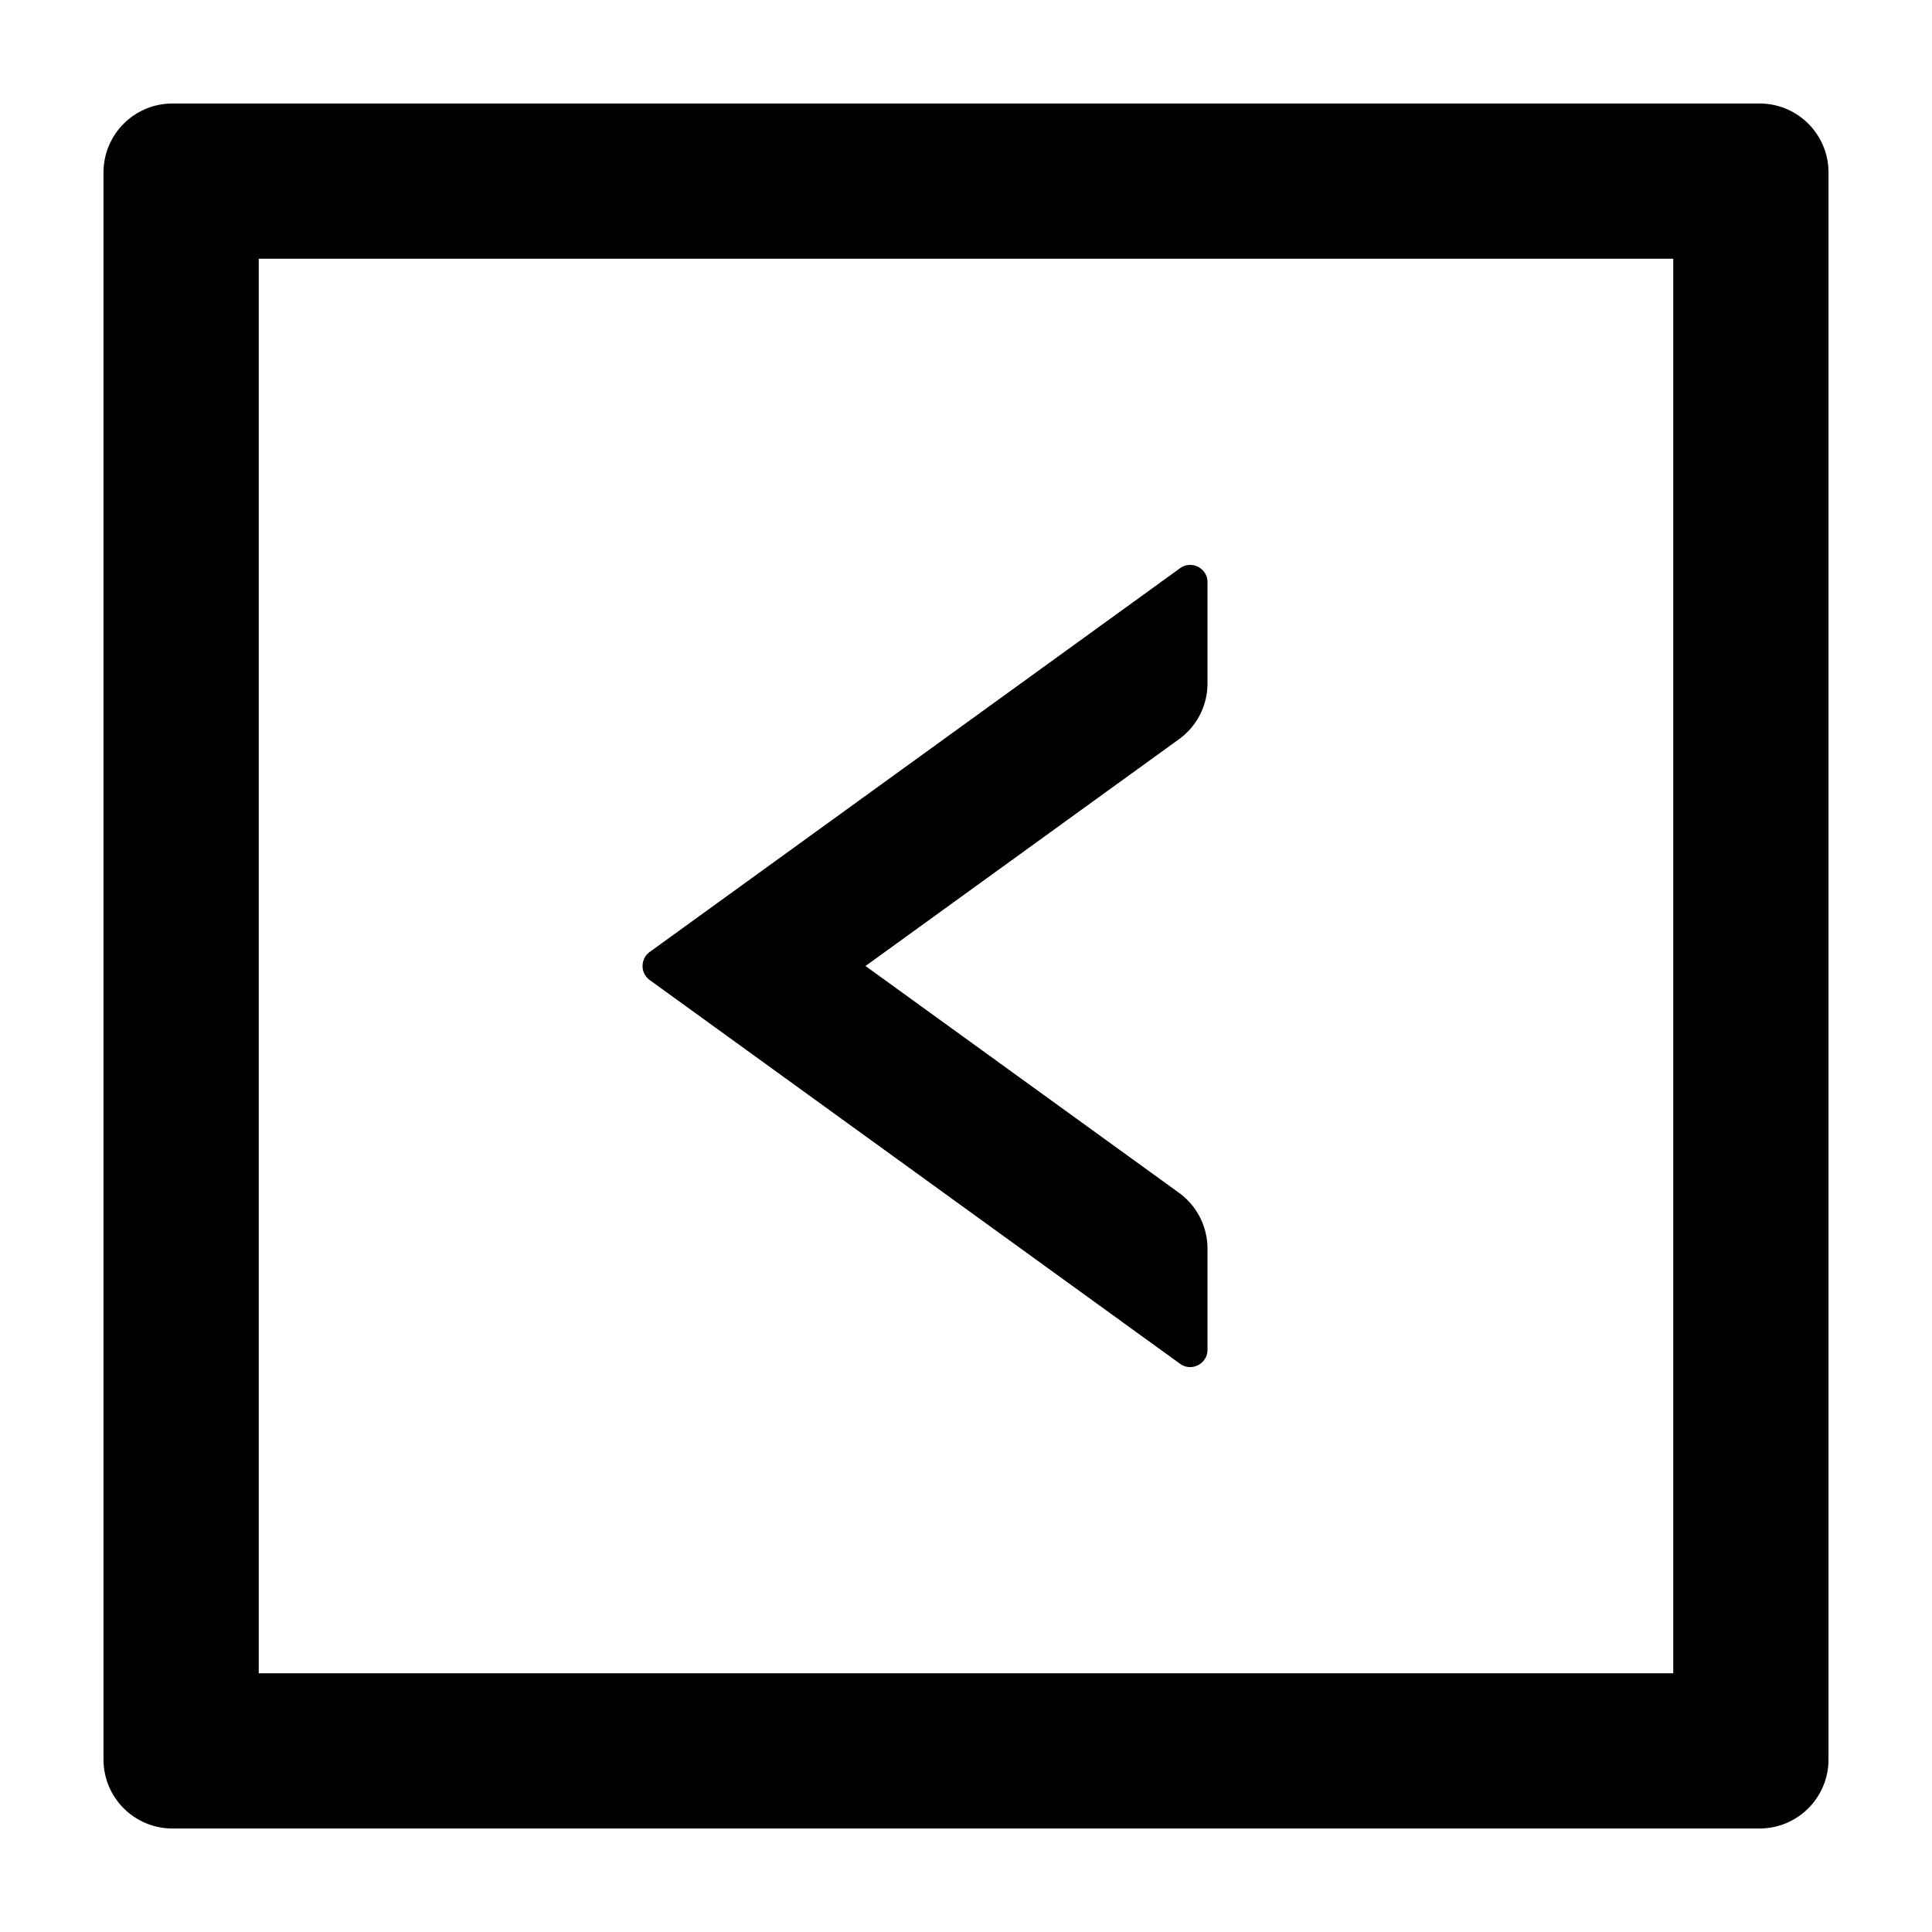
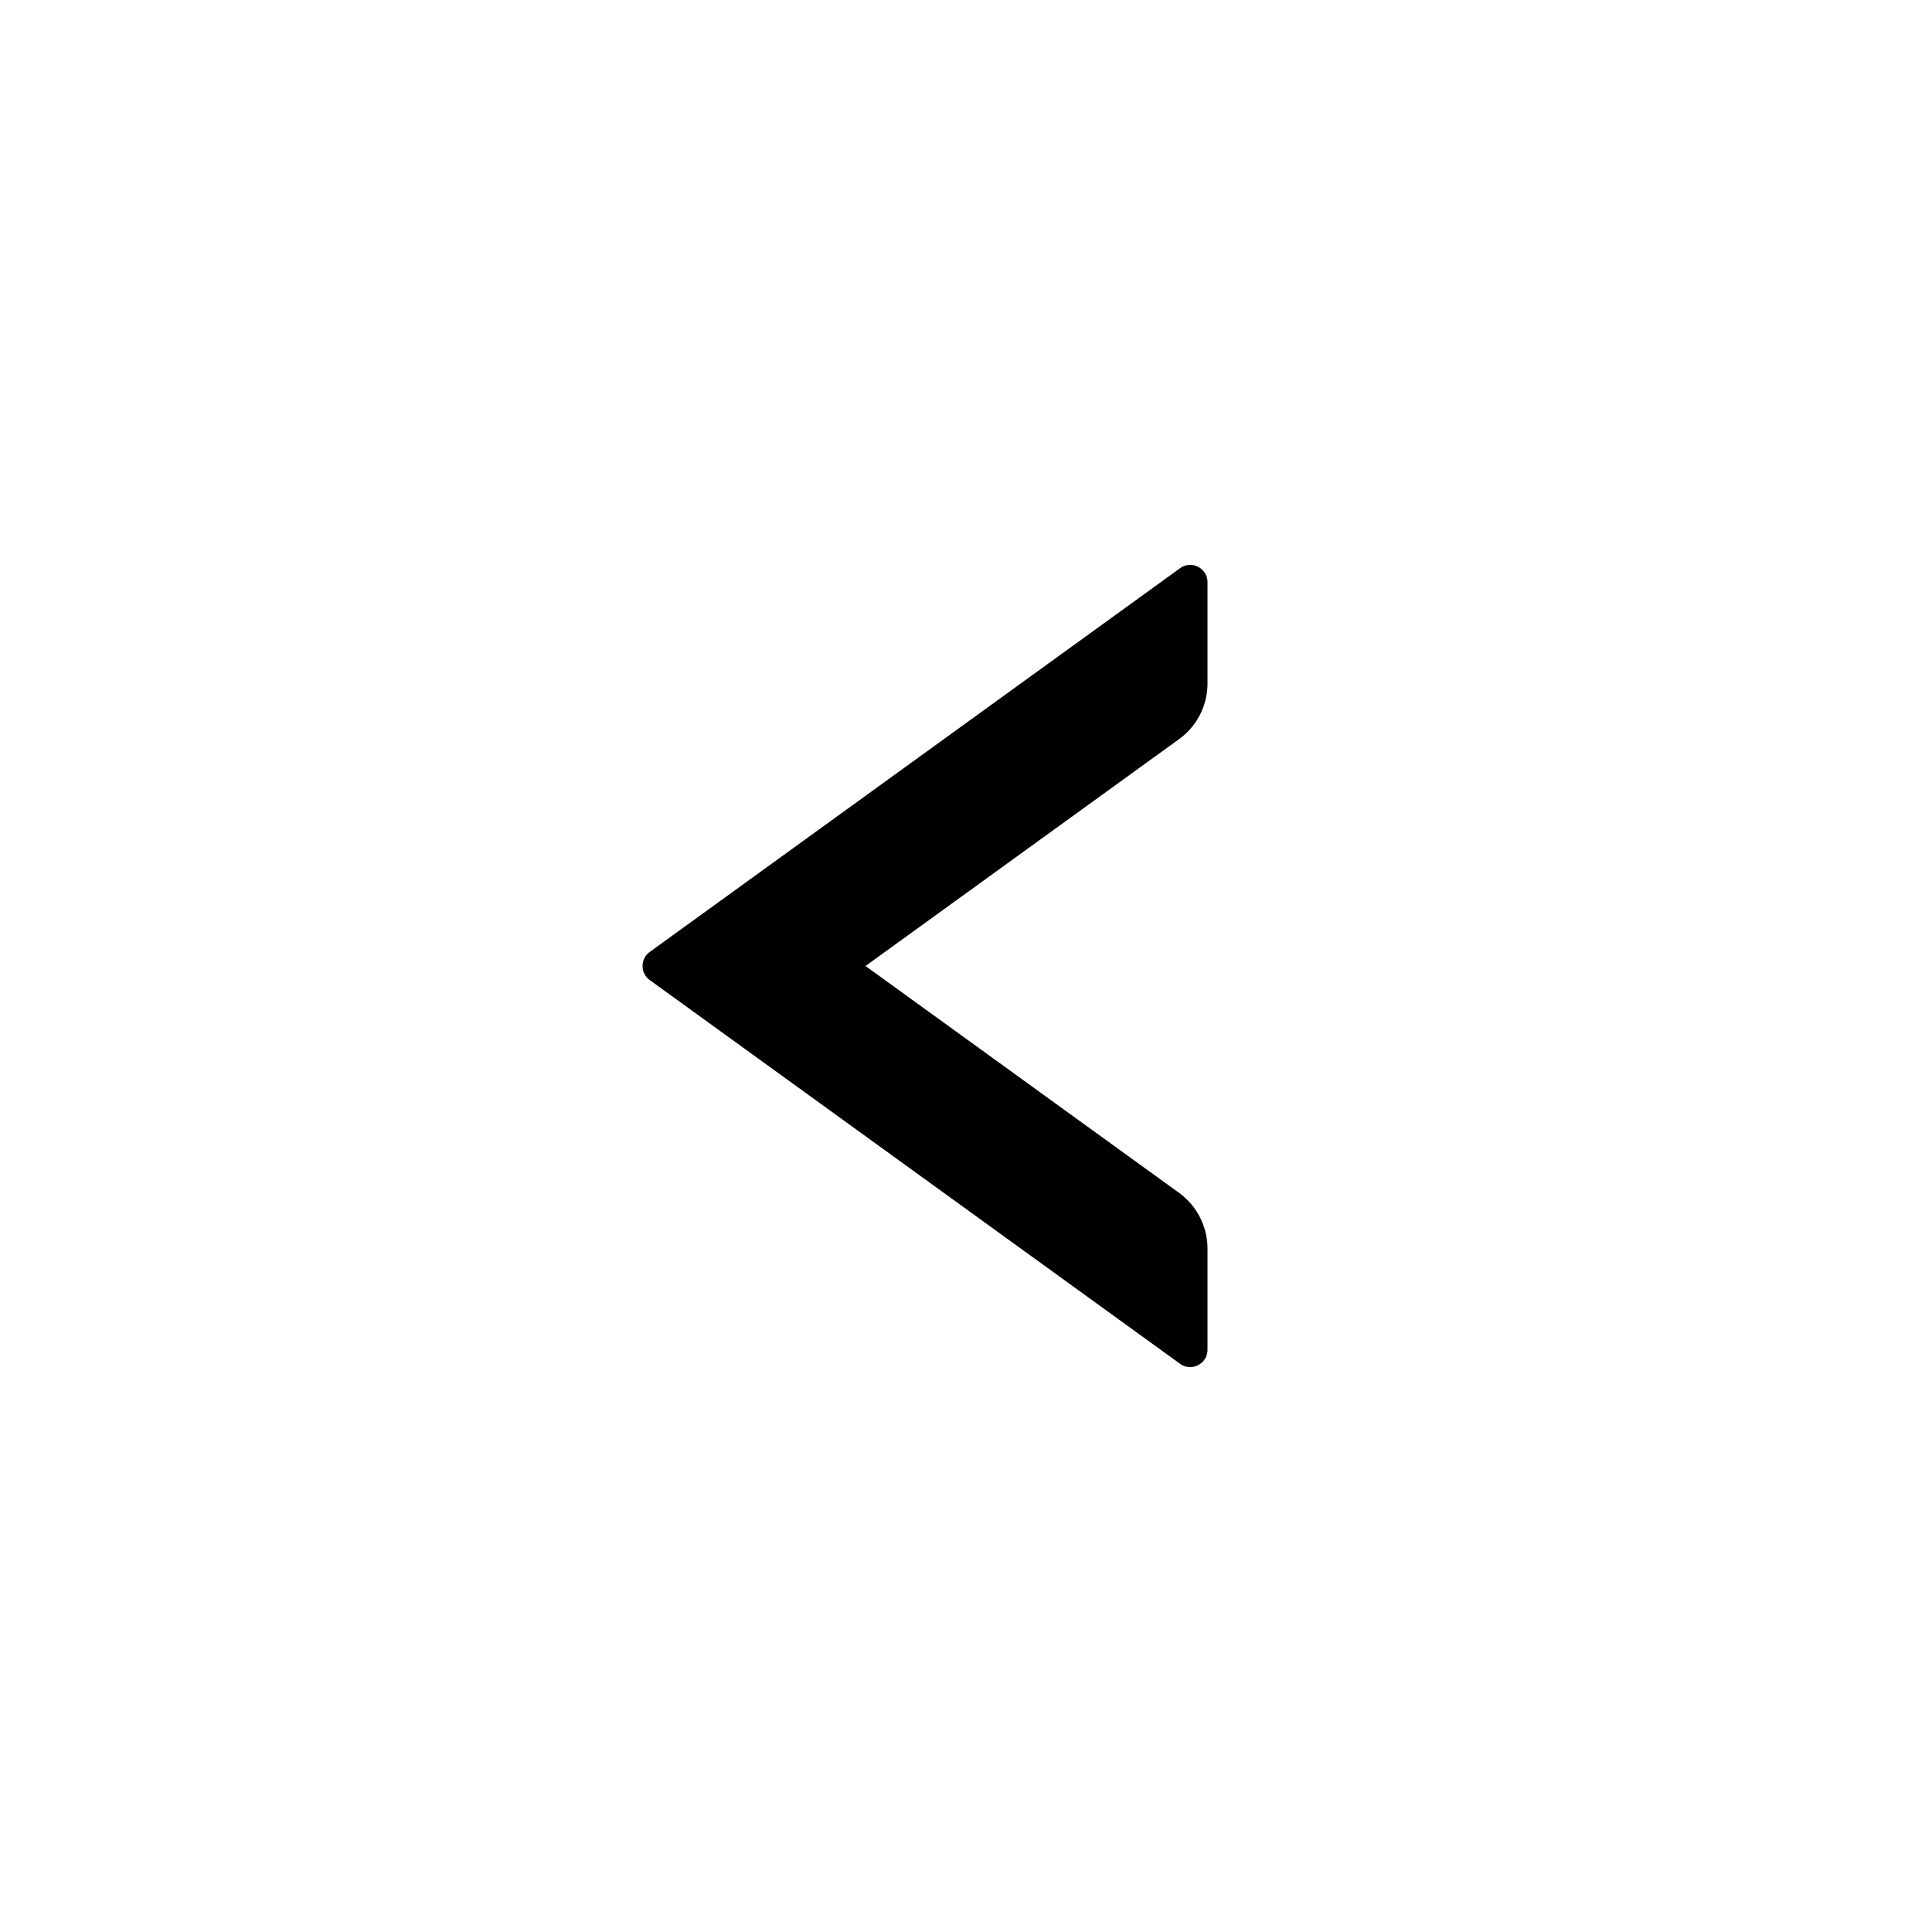
<svg xmlns="http://www.w3.org/2000/svg" viewBox="64 64 896 896" focusable="false">
  <path d="M365.3 518.5l246 178c5.3 3.8 12.7 0 12.7-6.5v-46.9c0-10.2-4.9-19.9-13.2-25.9L465.4 512l145.4-105.2c8.3-6 13.2-15.6 13.2-25.9V334c0-6.5-7.4-10.3-12.7-6.5l-246 178a8.05 8.05 0 000 13z" />
-   <path d="M880 112H144c-17.7 0-32 14.3-32 32v736c0 17.7 14.3 32 32 32h736c17.7 0 32-14.3 32-32V144c0-17.7-14.3-32-32-32zm-40 728H184V184h656v656z" />
</svg>